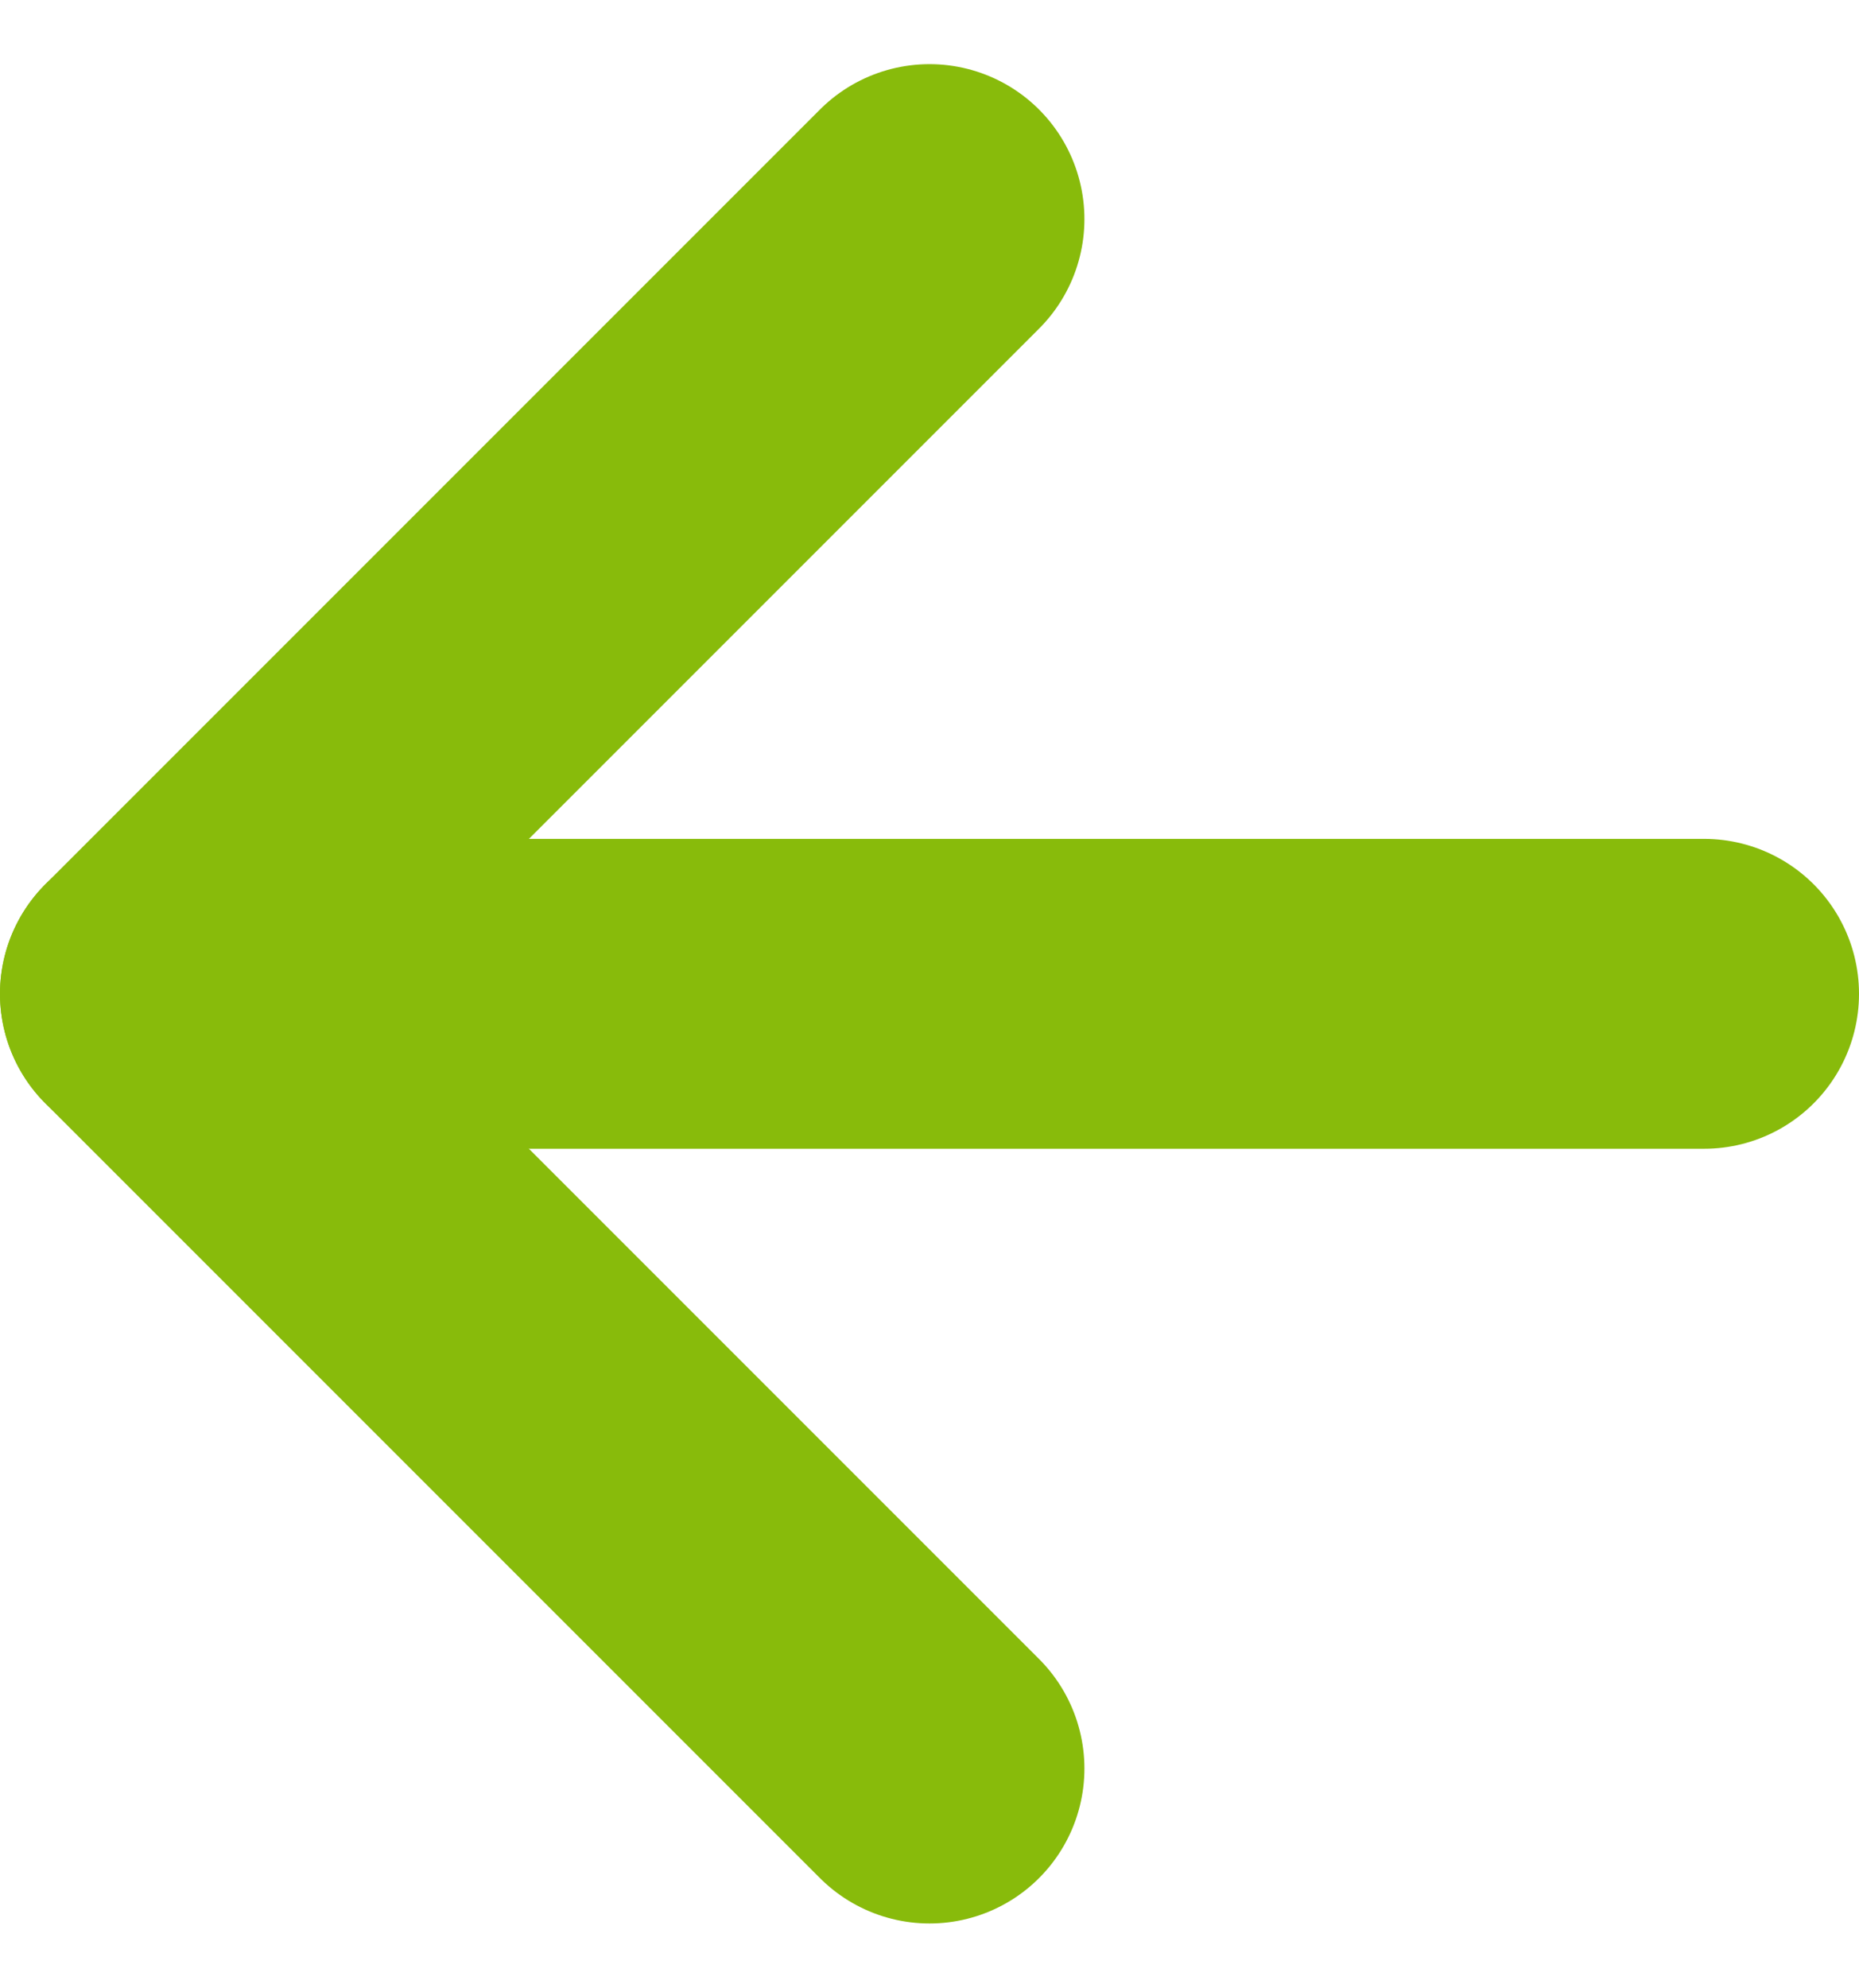
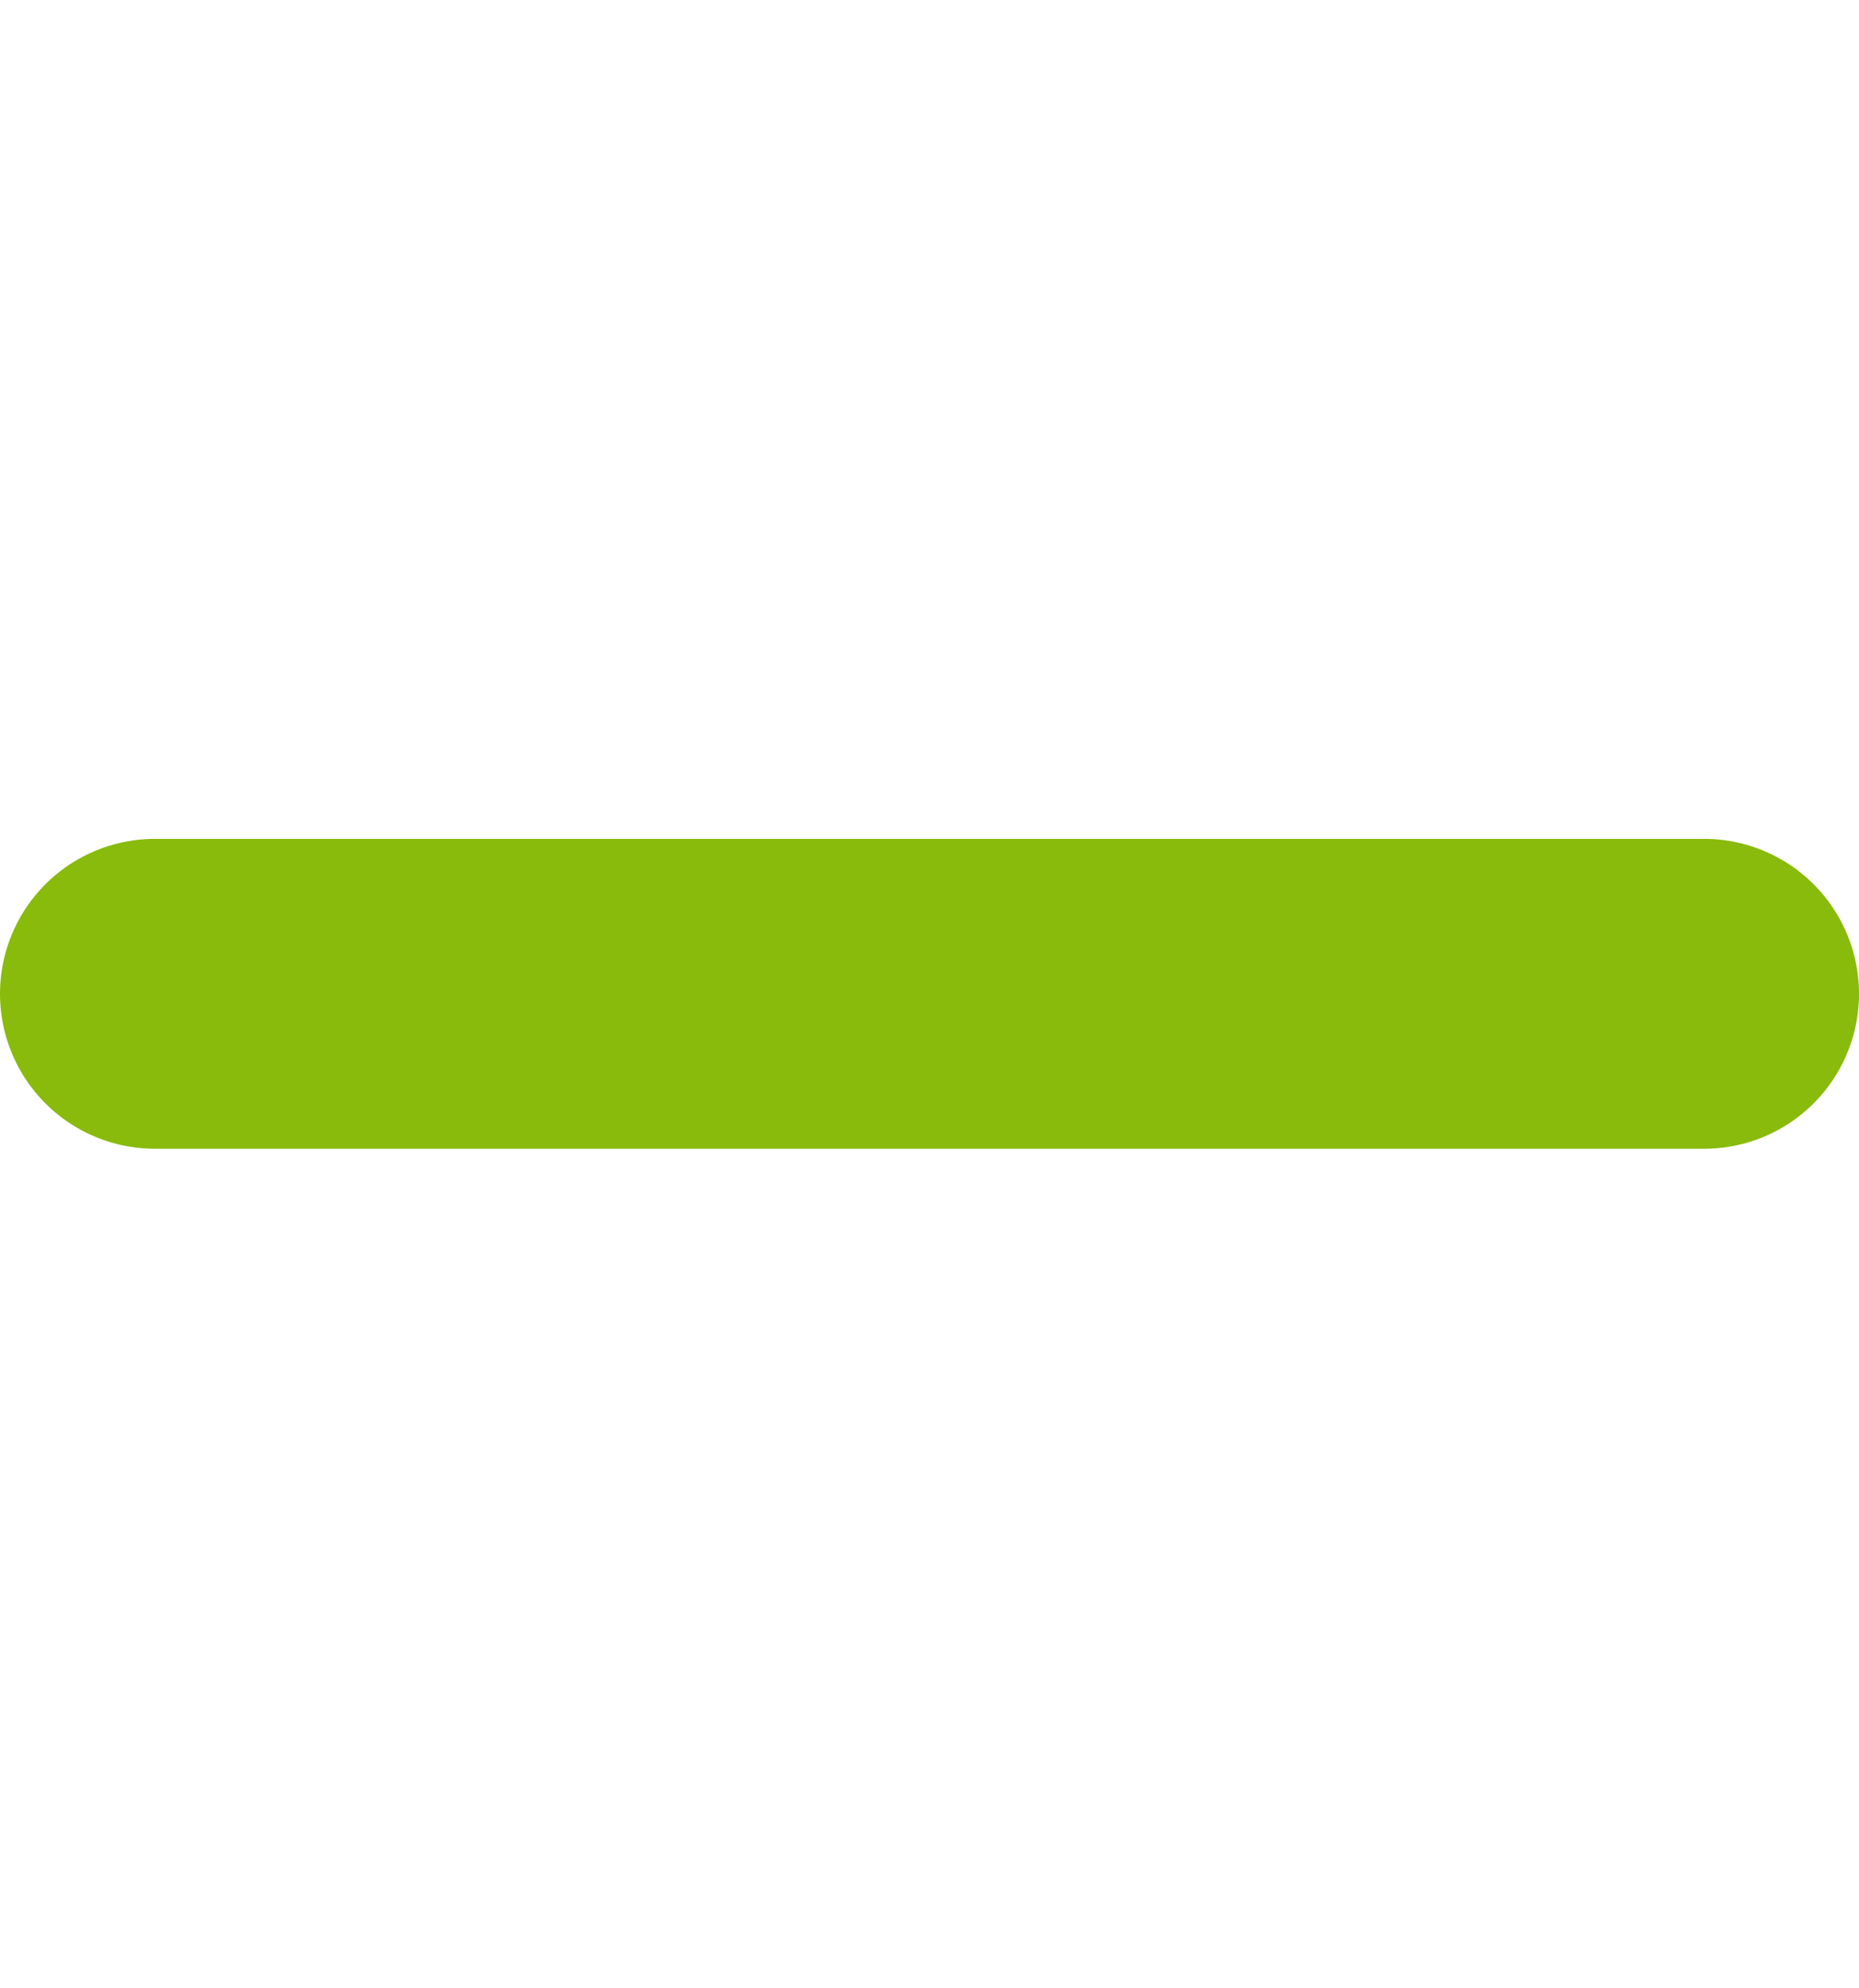
<svg xmlns="http://www.w3.org/2000/svg" width="12" height="12.829" viewBox="0 0 12 12.829">
  <g id="arrow_prev_s" transform="translate(1 1.414)">
-     <path id="Path_7942" data-name="Path 7942" d="M17,12l-5,5,5,5" transform="translate(-12 -12)" fill="none" stroke="#88bb0b" stroke-linecap="round" stroke-linejoin="round" stroke-width="2" />
    <path id="Path_7943" data-name="Path 7943" d="M22,18H12" transform="translate(-12 -13)" fill="none" stroke="#88bb0b" stroke-linecap="round" stroke-linejoin="round" stroke-width="2" />
  </g>
</svg>